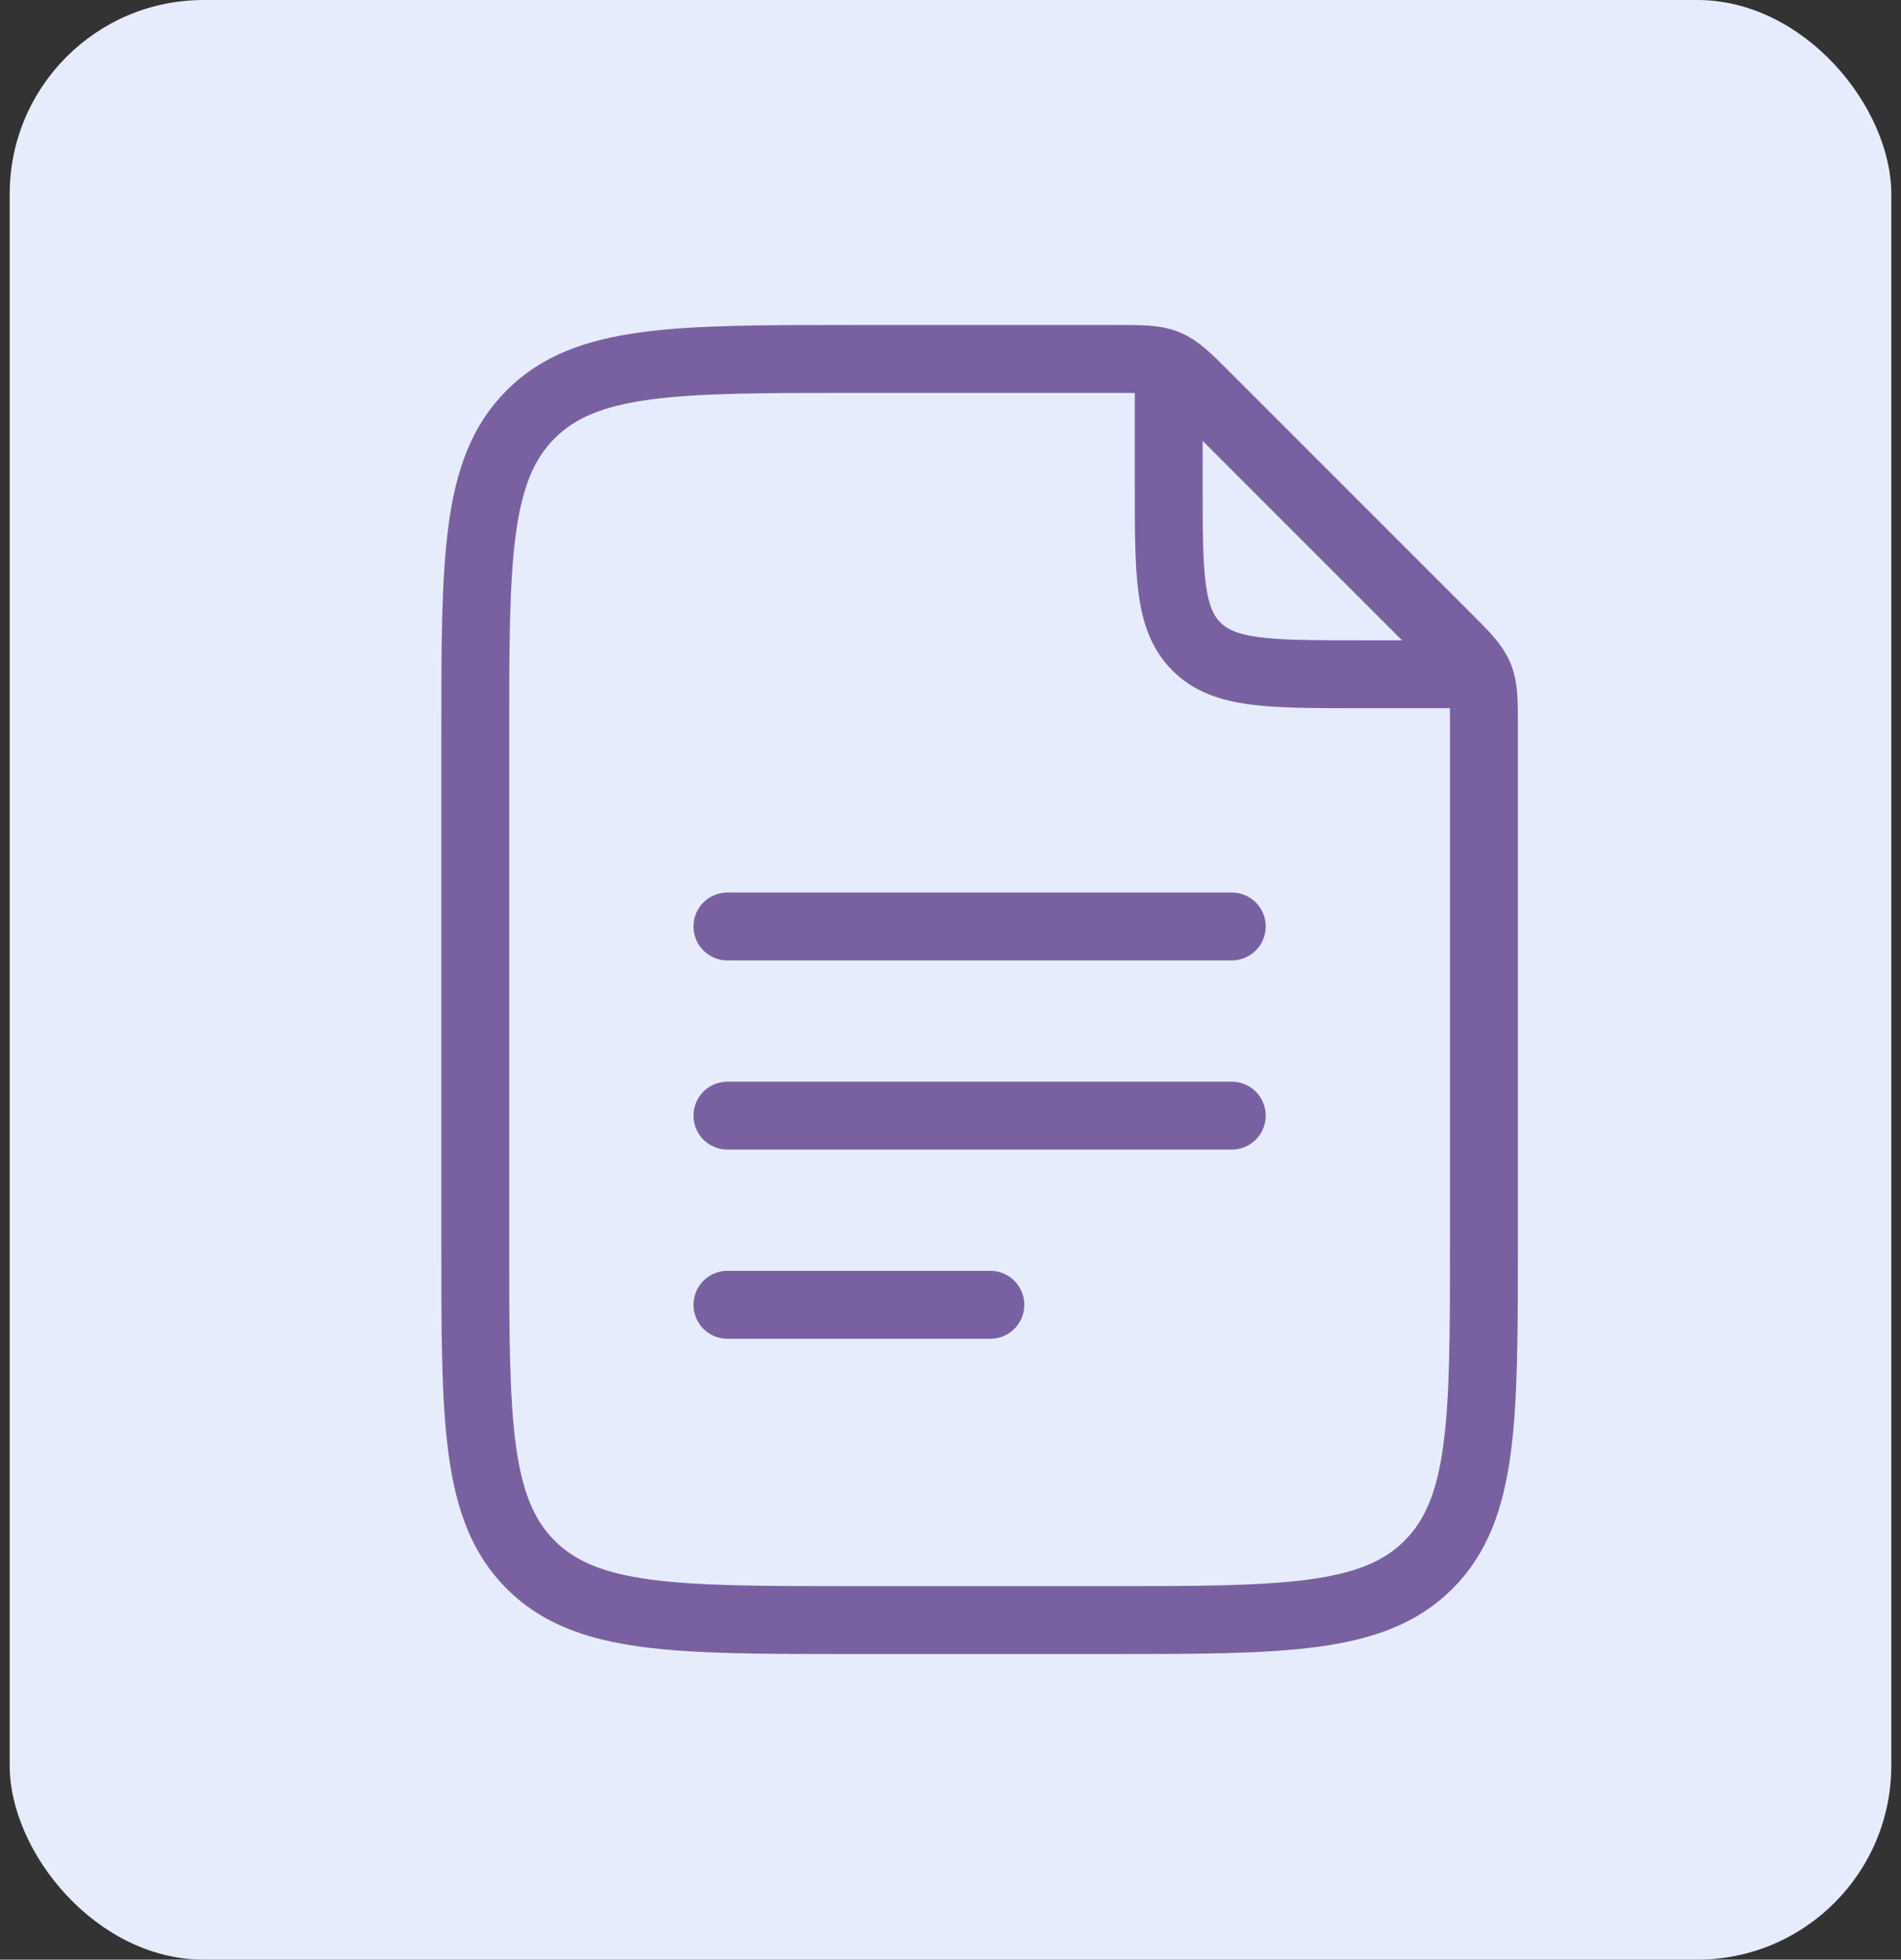
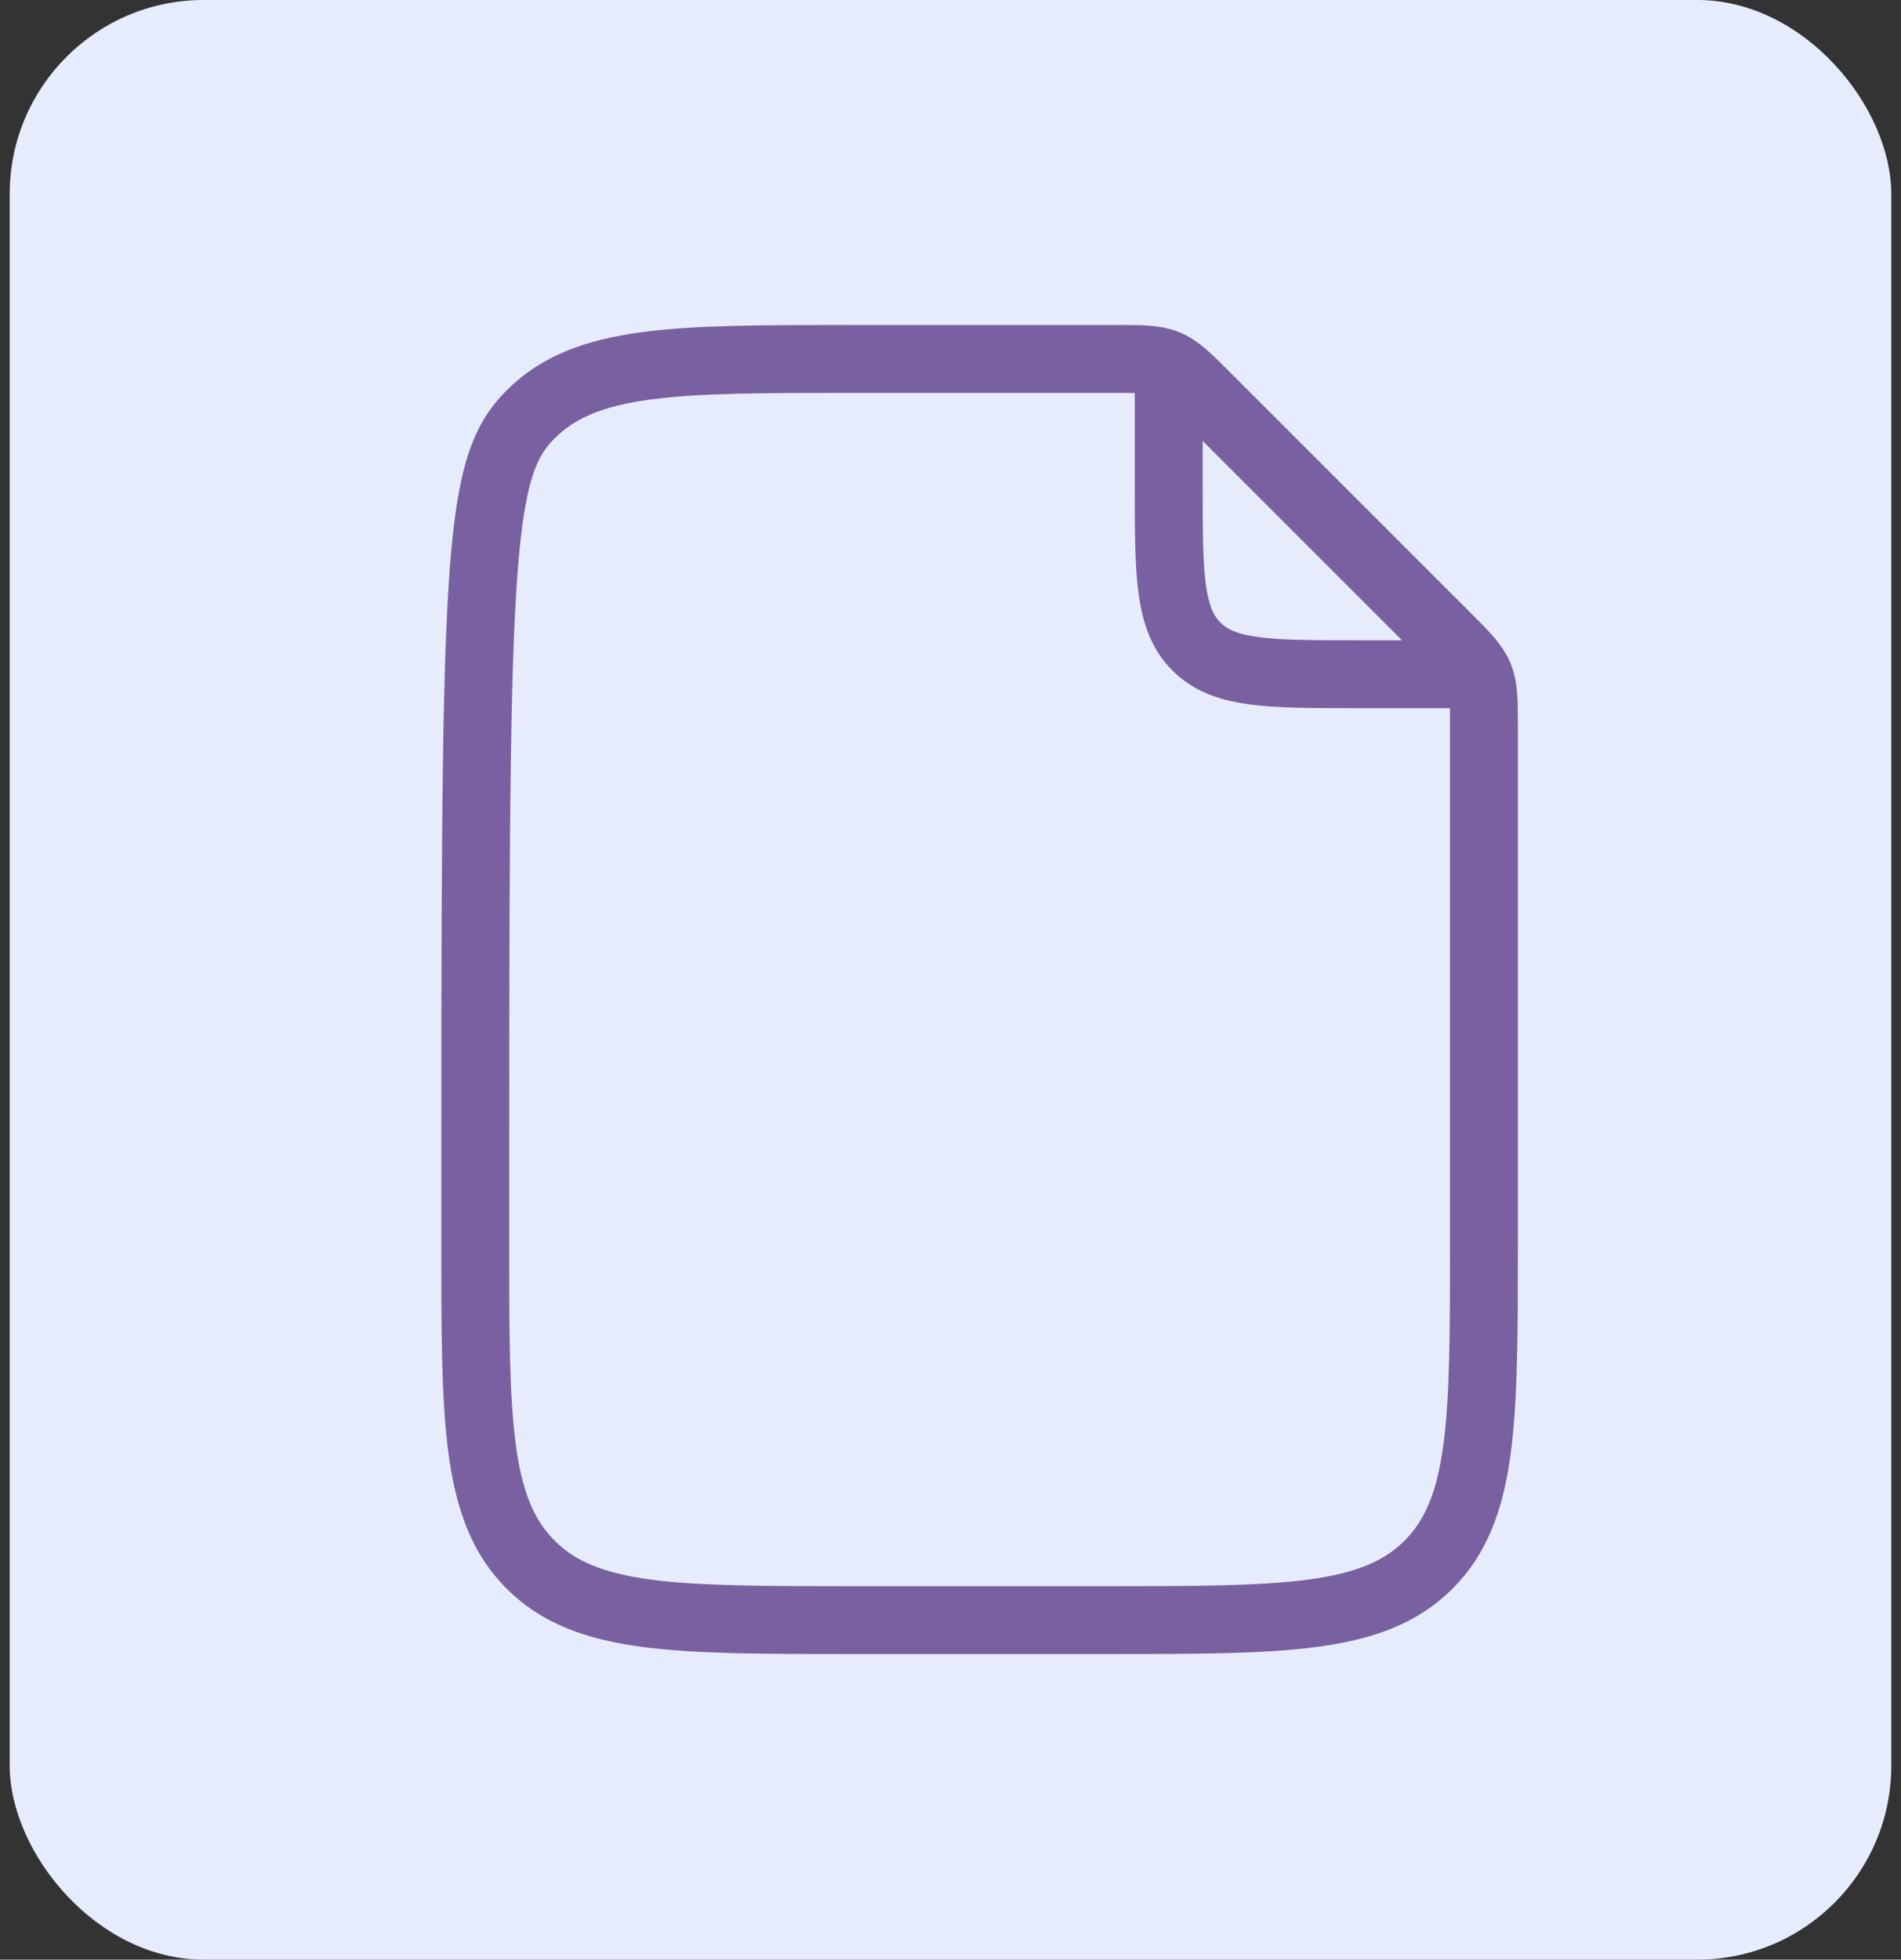
<svg xmlns="http://www.w3.org/2000/svg" width="98" height="101" viewBox="0 0 98 101" fill="none">
  <rect x="0" y="0" width="98" height="101" fill="#333333" stroke="none" />
  <rect x="0.5" width="97" height="101" rx="10" fill="#E7ECFC" />
  <path d="M60.25 20.125V25C60.25 29.596 60.25 31.894 61.678 33.322C63.106 34.75 65.404 34.75 70 34.75H74.875" stroke="#7961A1" stroke-width="3.5" stroke-linecap="round" stroke-linejoin="round" />
-   <path d="M24.5 64V38C24.5 28.808 24.5 24.211 27.356 21.356C30.211 18.5 34.808 18.5 44 18.5H57.558C58.886 18.5 59.55 18.5 60.148 18.747C60.745 18.995 61.215 19.465 62.154 20.404L74.596 32.846C75.535 33.785 76.005 34.255 76.253 34.852C76.5 35.45 76.5 36.114 76.5 37.442V64C76.5 73.192 76.5 77.788 73.644 80.644C70.788 83.5 66.192 83.5 57 83.5H44C34.808 83.5 30.211 83.5 27.356 80.644C24.5 77.788 24.5 73.192 24.5 64Z" stroke="#7961A1" stroke-width="3.5" stroke-linecap="round" stroke-linejoin="round" />
-   <path d="M37.5 47.75H63.5M37.5 57.5H63.5M37.5 67.25H51.055" stroke="#7961A1" stroke-width="3.5" stroke-linecap="round" stroke-linejoin="round" />
+   <path d="M24.5 64C24.5 28.808 24.5 24.211 27.356 21.356C30.211 18.5 34.808 18.5 44 18.5H57.558C58.886 18.5 59.55 18.5 60.148 18.747C60.745 18.995 61.215 19.465 62.154 20.404L74.596 32.846C75.535 33.785 76.005 34.255 76.253 34.852C76.5 35.45 76.5 36.114 76.5 37.442V64C76.5 73.192 76.5 77.788 73.644 80.644C70.788 83.5 66.192 83.5 57 83.5H44C34.808 83.5 30.211 83.5 27.356 80.644C24.5 77.788 24.5 73.192 24.5 64Z" stroke="#7961A1" stroke-width="3.5" stroke-linecap="round" stroke-linejoin="round" />
</svg>